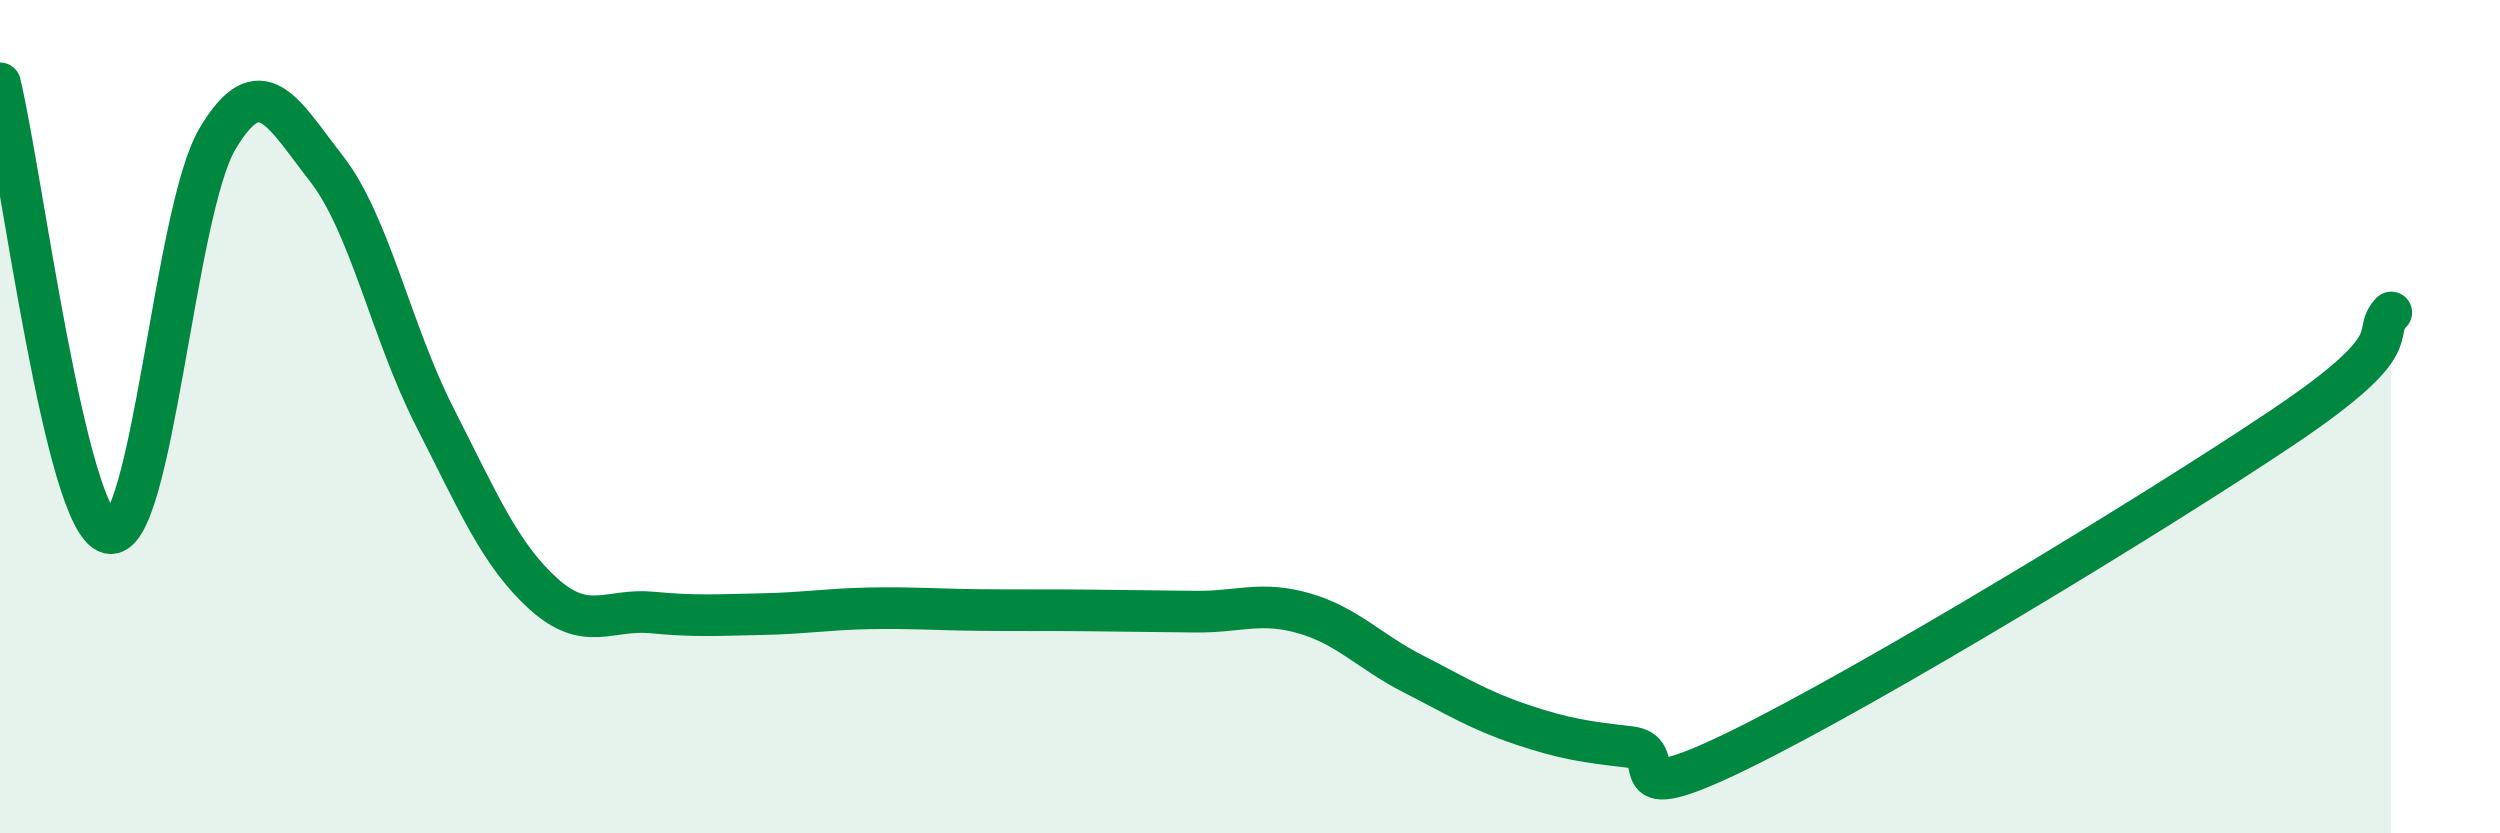
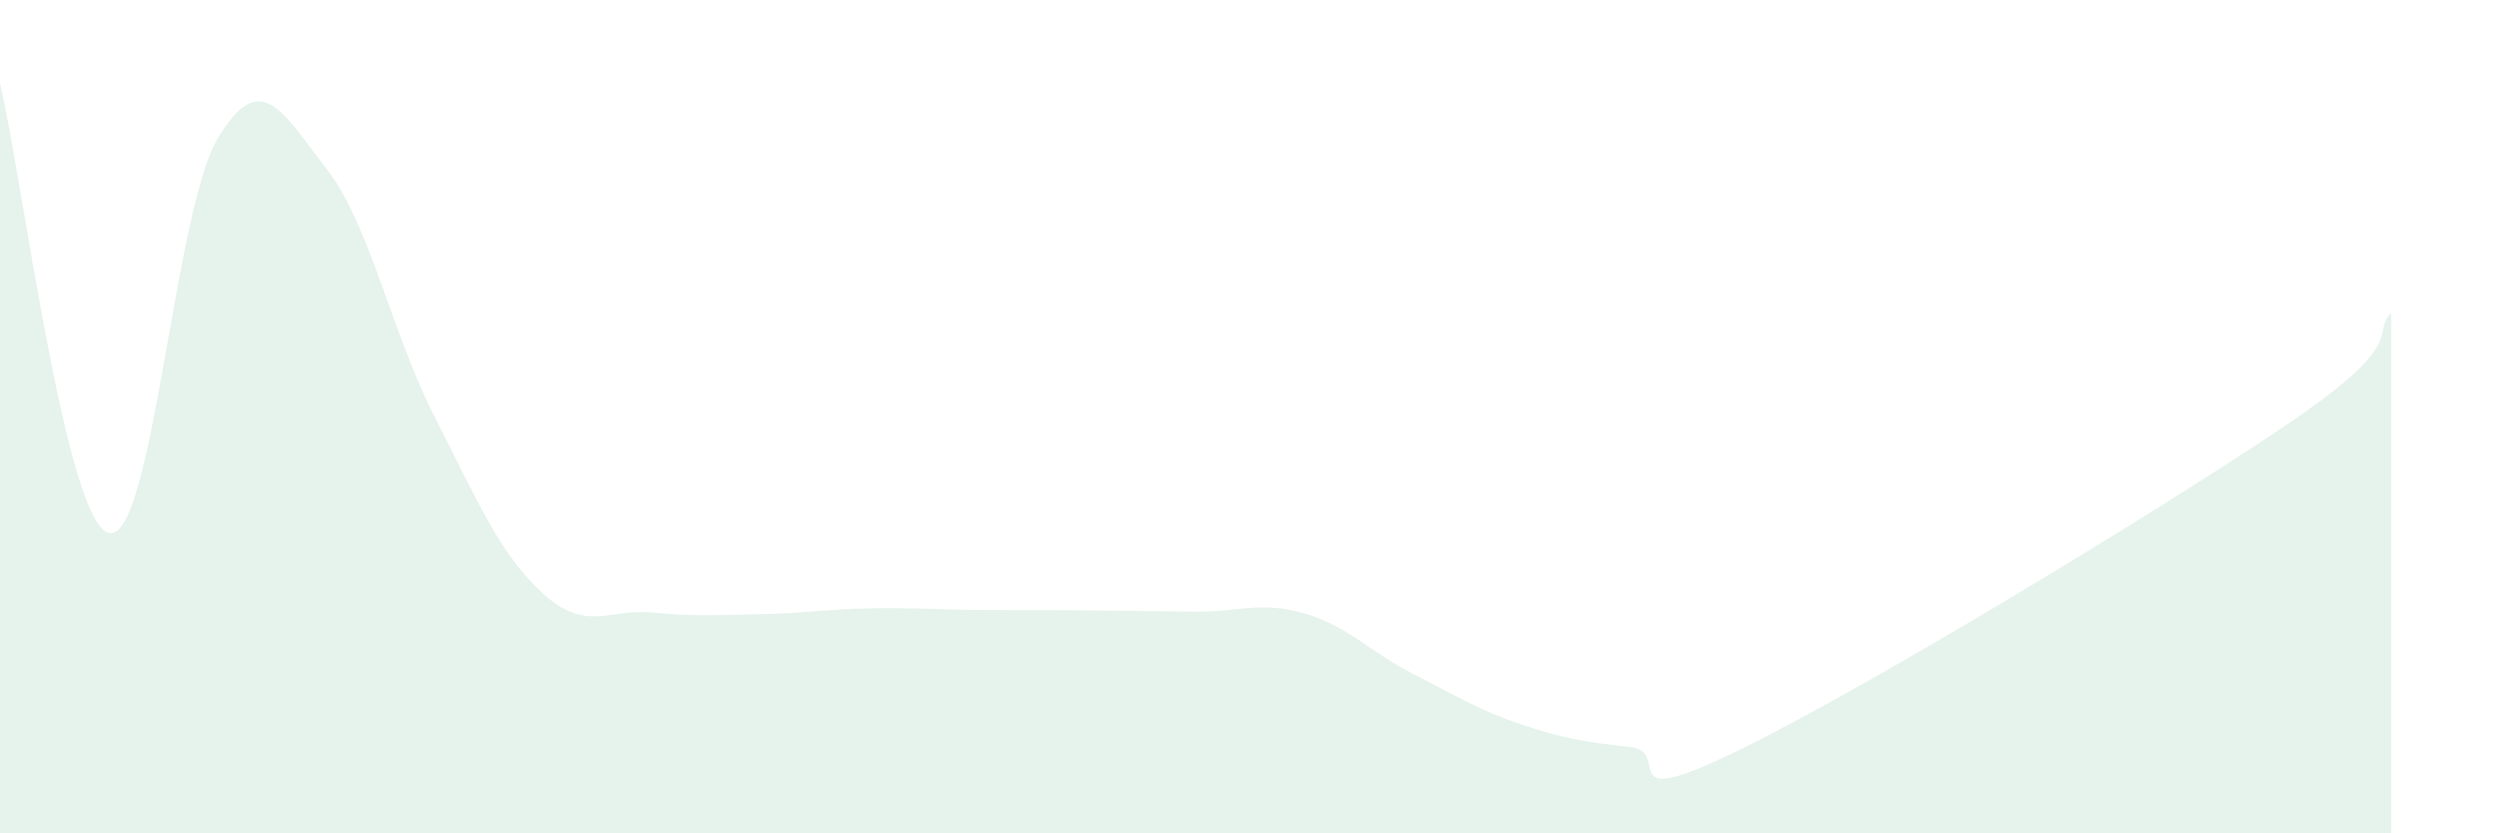
<svg xmlns="http://www.w3.org/2000/svg" width="60" height="20" viewBox="0 0 60 20">
  <path d="M 0,2 C 0.52,4.16 1.57,12.52 2.61,12.79 C 3.65,13.06 4.18,5.08 5.22,3.33 C 6.26,1.58 6.79,2.71 7.83,4.04 C 8.87,5.37 9.39,7.96 10.43,10 C 11.47,12.04 12,13.31 13.04,14.25 C 14.08,15.19 14.61,14.6 15.65,14.7 C 16.69,14.8 17.22,14.76 18.26,14.74 C 19.3,14.72 19.83,14.62 20.87,14.6 C 21.91,14.58 22.44,14.63 23.48,14.64 C 24.52,14.65 25.05,14.64 26.09,14.65 C 27.13,14.66 27.66,14.67 28.7,14.68 C 29.74,14.69 30.26,14.42 31.3,14.72 C 32.34,15.02 32.87,15.64 33.91,16.17 C 34.95,16.7 35.48,17.04 36.52,17.39 C 37.56,17.74 38.09,17.81 39.13,17.93 C 40.17,18.05 38.61,19.53 41.74,18 C 44.87,16.47 51.65,12.36 54.78,10.26 C 57.91,8.16 56.87,8.05 57.39,7.5L57.39 20L0 20Z" fill="#008740" opacity="0.1" stroke-linecap="round" stroke-linejoin="round" />
-   <path d="M 0,2 C 0.52,4.16 1.57,12.52 2.61,12.79 C 3.65,13.06 4.18,5.08 5.22,3.33 C 6.26,1.58 6.79,2.71 7.83,4.04 C 8.87,5.37 9.39,7.96 10.43,10 C 11.47,12.04 12,13.31 13.04,14.25 C 14.08,15.19 14.61,14.6 15.65,14.7 C 16.69,14.8 17.22,14.76 18.26,14.74 C 19.3,14.72 19.83,14.62 20.87,14.6 C 21.91,14.58 22.44,14.63 23.48,14.64 C 24.52,14.65 25.05,14.64 26.09,14.65 C 27.13,14.66 27.66,14.67 28.7,14.68 C 29.74,14.69 30.26,14.42 31.3,14.72 C 32.34,15.02 32.87,15.64 33.91,16.17 C 34.95,16.7 35.48,17.04 36.52,17.39 C 37.56,17.74 38.09,17.81 39.13,17.93 C 40.17,18.05 38.61,19.53 41.74,18 C 44.87,16.47 51.65,12.36 54.78,10.26 C 57.91,8.16 56.87,8.05 57.39,7.5" stroke="#008740" stroke-width="1" fill="none" stroke-linecap="round" stroke-linejoin="round" />
</svg>